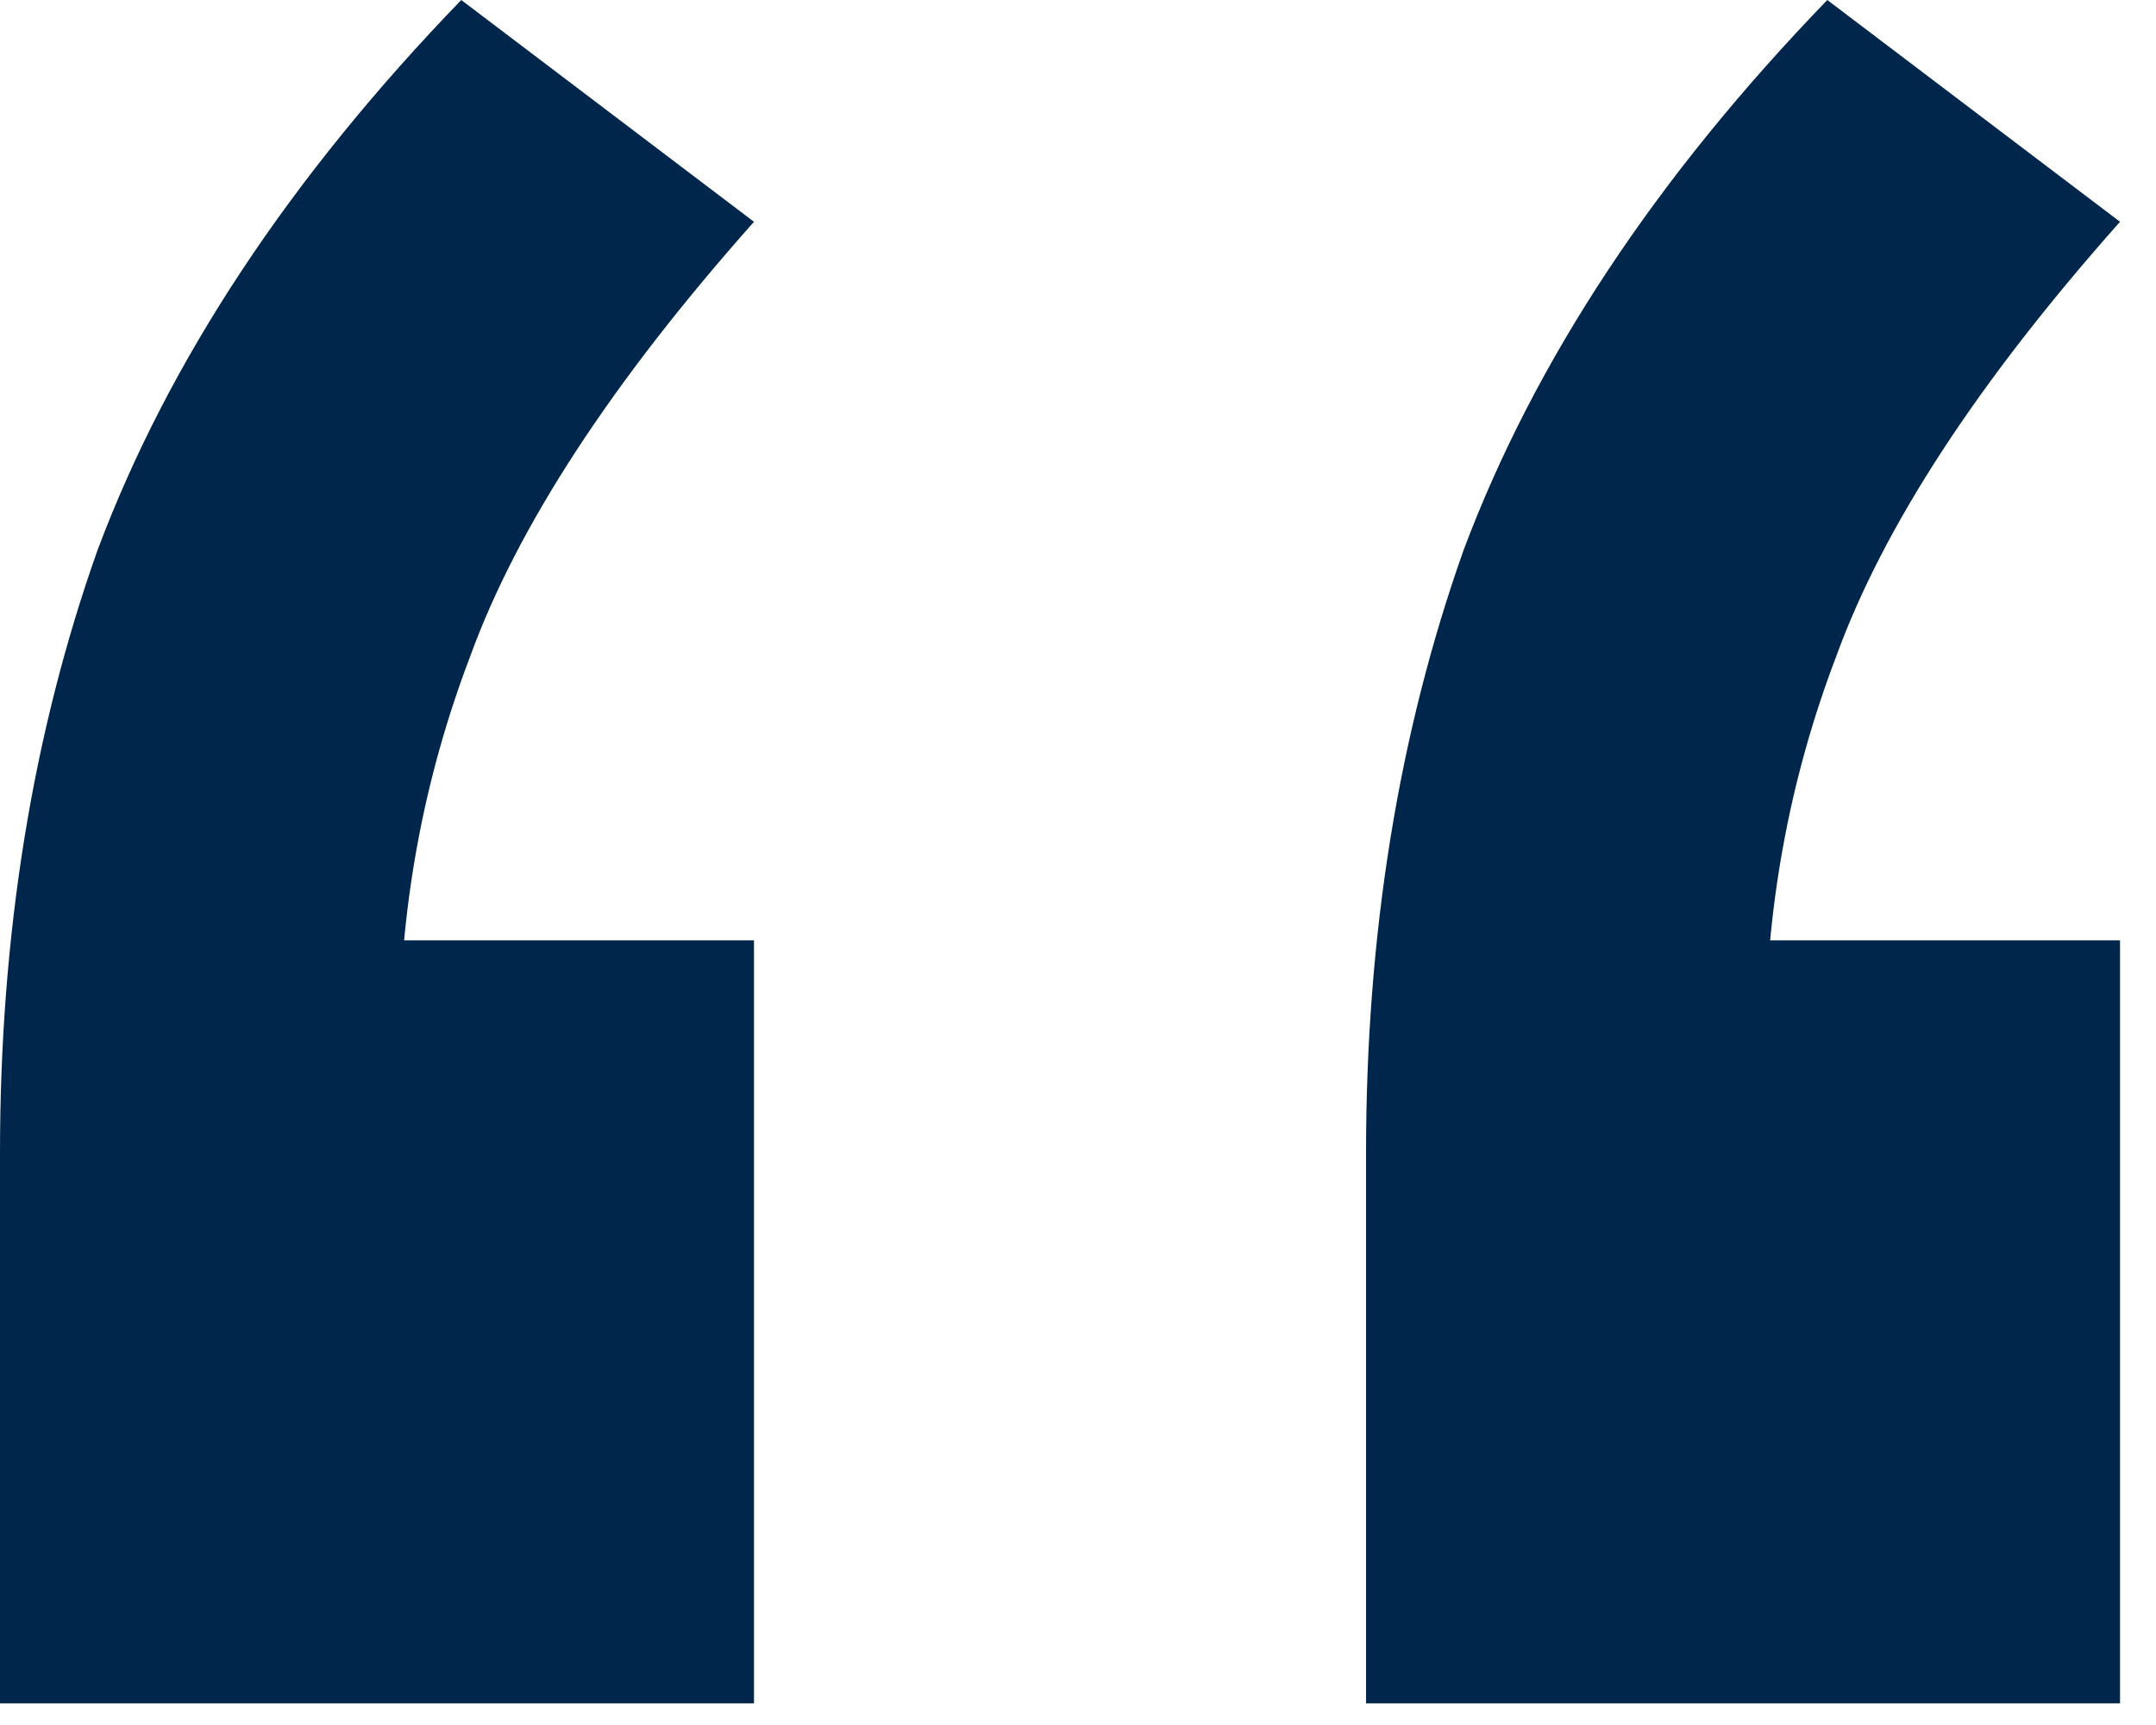
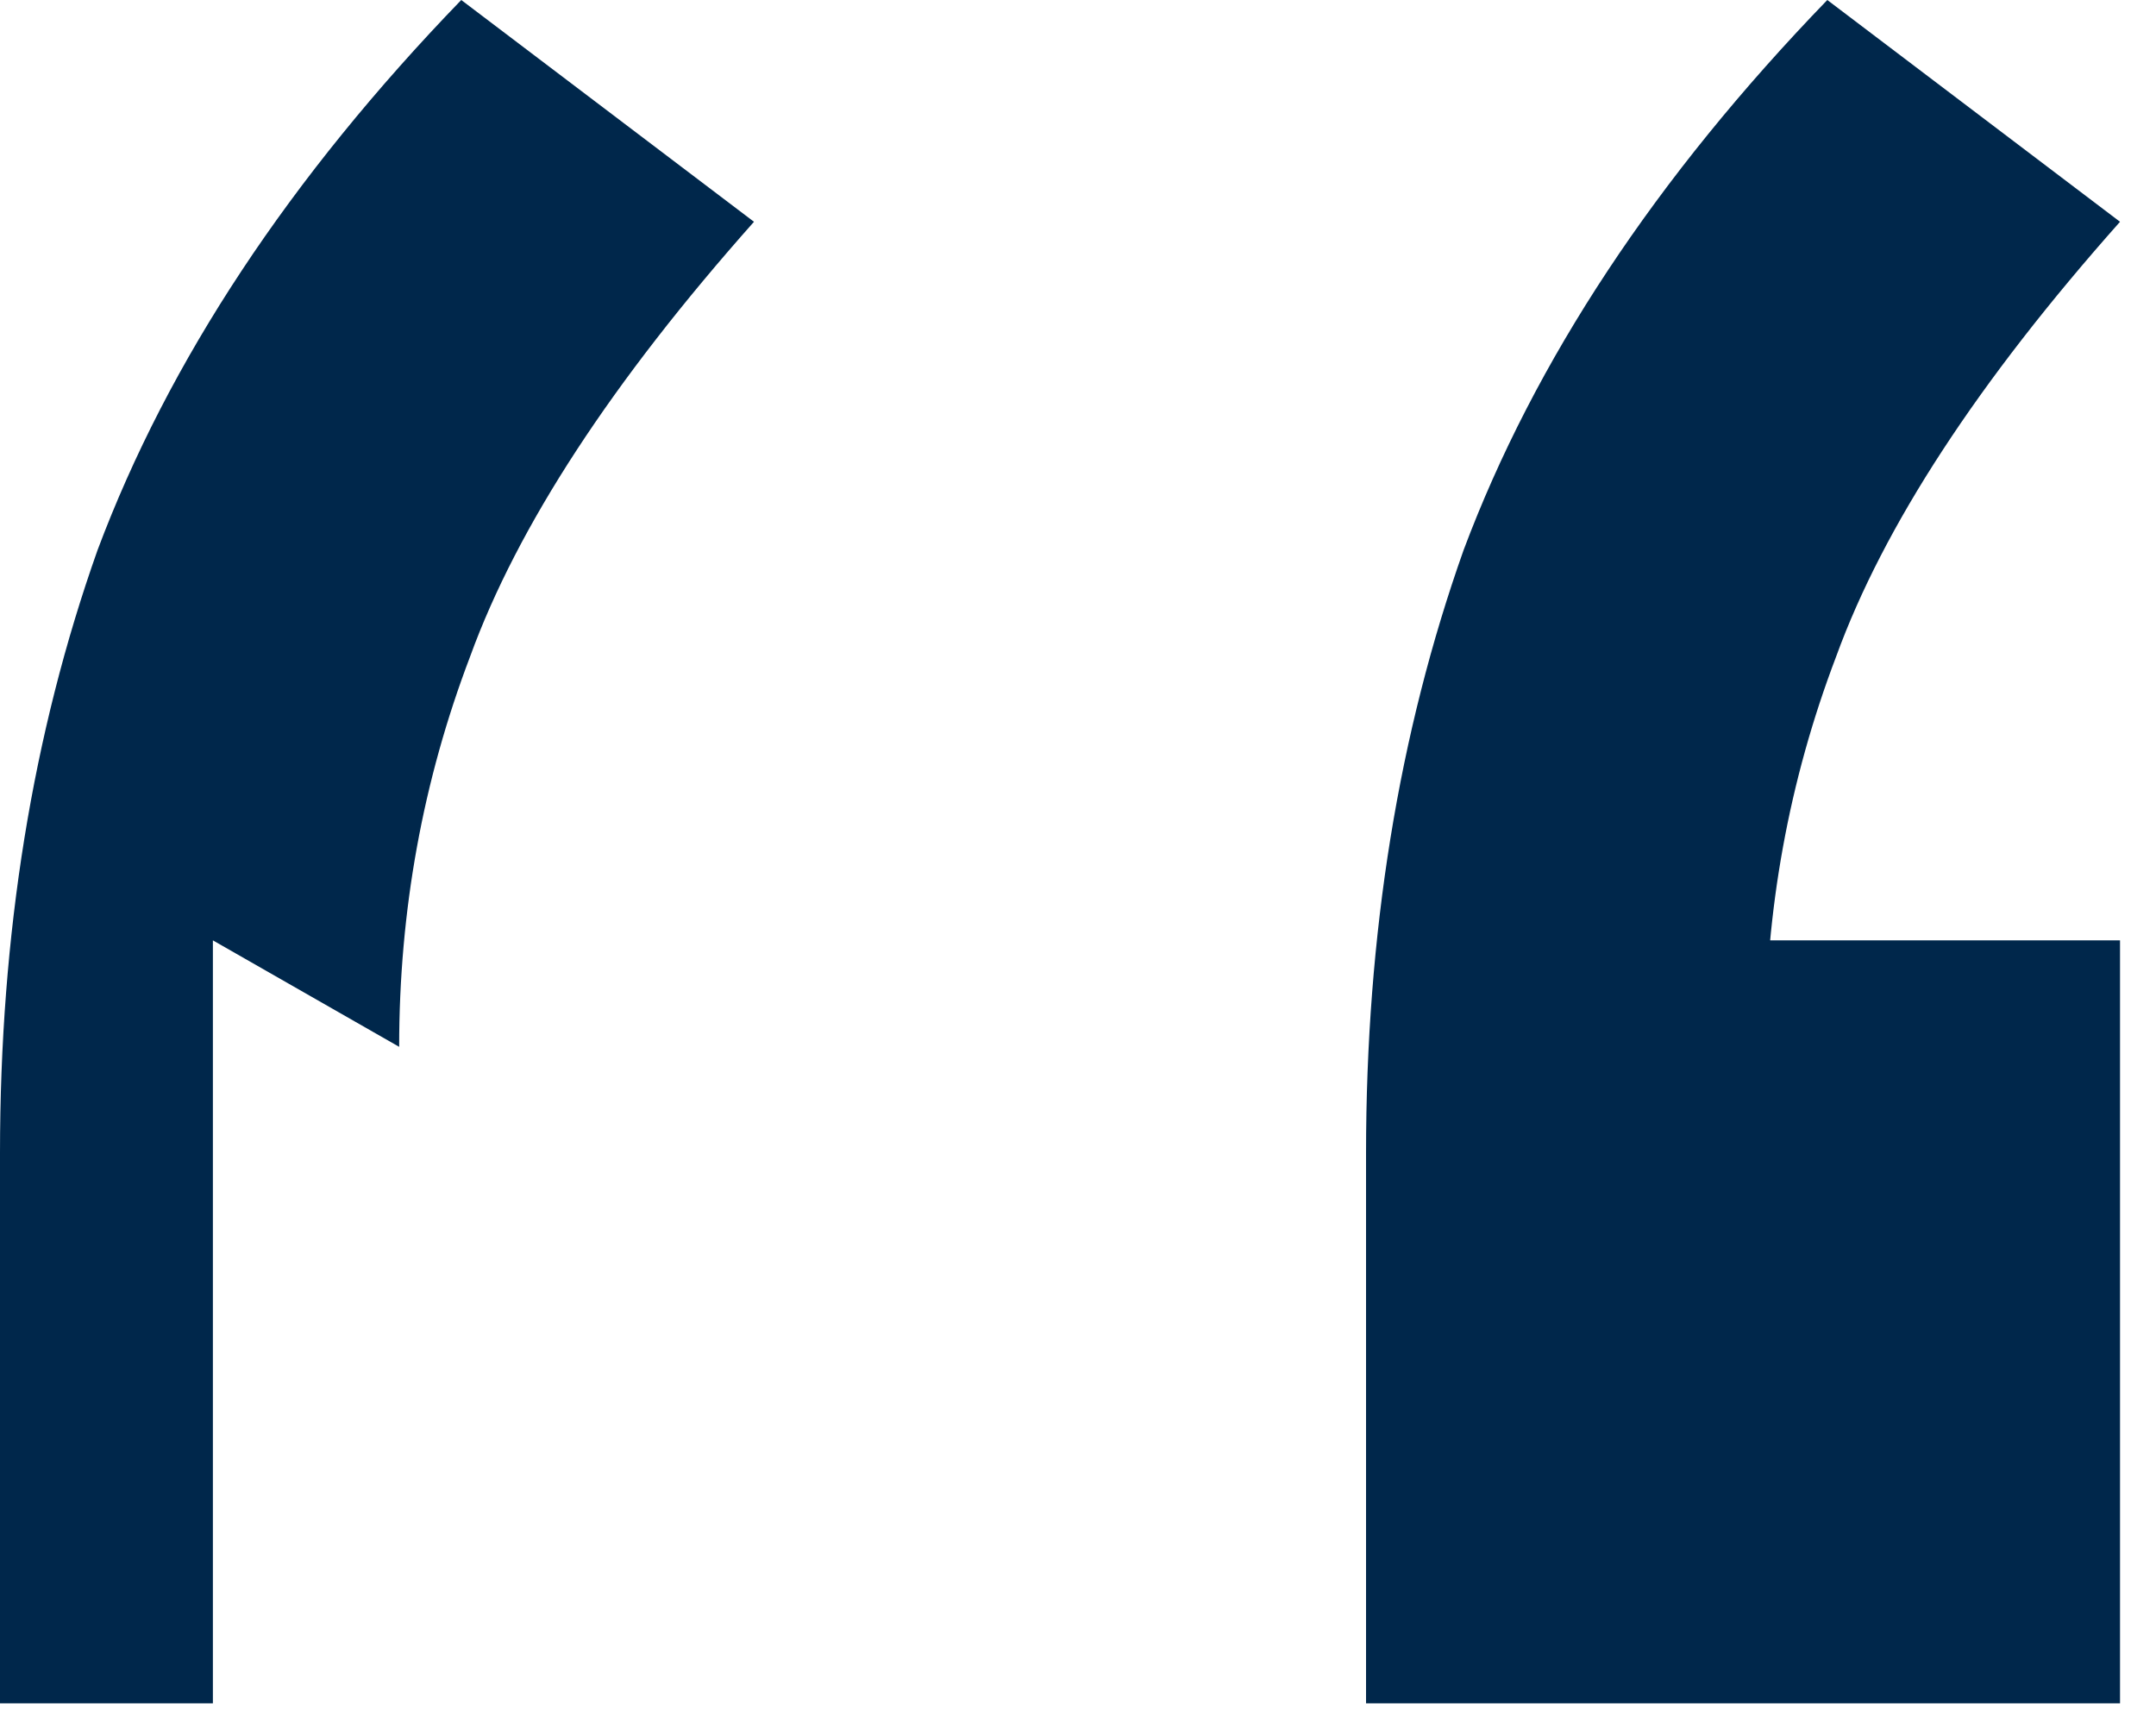
<svg xmlns="http://www.w3.org/2000/svg" width="35" height="28" viewBox="0 0 35 28" fill="none">
-   <path d="M0 27.648V18.72C0 15.168 0.528 11.904 1.584 8.928C2.736 5.856 4.704 2.88 7.488 0L12.24 3.6C9.936 6.192 8.4 8.544 7.632 10.656C6.864 12.672 6.48 14.784 6.48 16.992L3.456 15.264H12.24V27.648H0ZM22.176 27.648V18.72C22.176 15.168 22.704 11.904 23.76 8.928C24.912 5.856 26.88 2.88 29.664 0L34.416 3.6C32.112 6.192 30.576 8.544 29.808 10.656C29.04 12.672 28.656 14.784 28.656 16.992L25.632 15.264H34.416V27.648H22.176Z" fill="#00274B" />
+   <path d="M0 27.648V18.72C0 15.168 0.528 11.904 1.584 8.928C2.736 5.856 4.704 2.88 7.488 0L12.24 3.6C9.936 6.192 8.4 8.544 7.632 10.656C6.864 12.672 6.48 14.784 6.48 16.992L3.456 15.264V27.648H0ZM22.176 27.648V18.72C22.176 15.168 22.704 11.904 23.76 8.928C24.912 5.856 26.88 2.88 29.664 0L34.416 3.6C32.112 6.192 30.576 8.544 29.808 10.656C29.04 12.672 28.656 14.784 28.656 16.992L25.632 15.264H34.416V27.648H22.176Z" fill="#00274B" />
</svg>